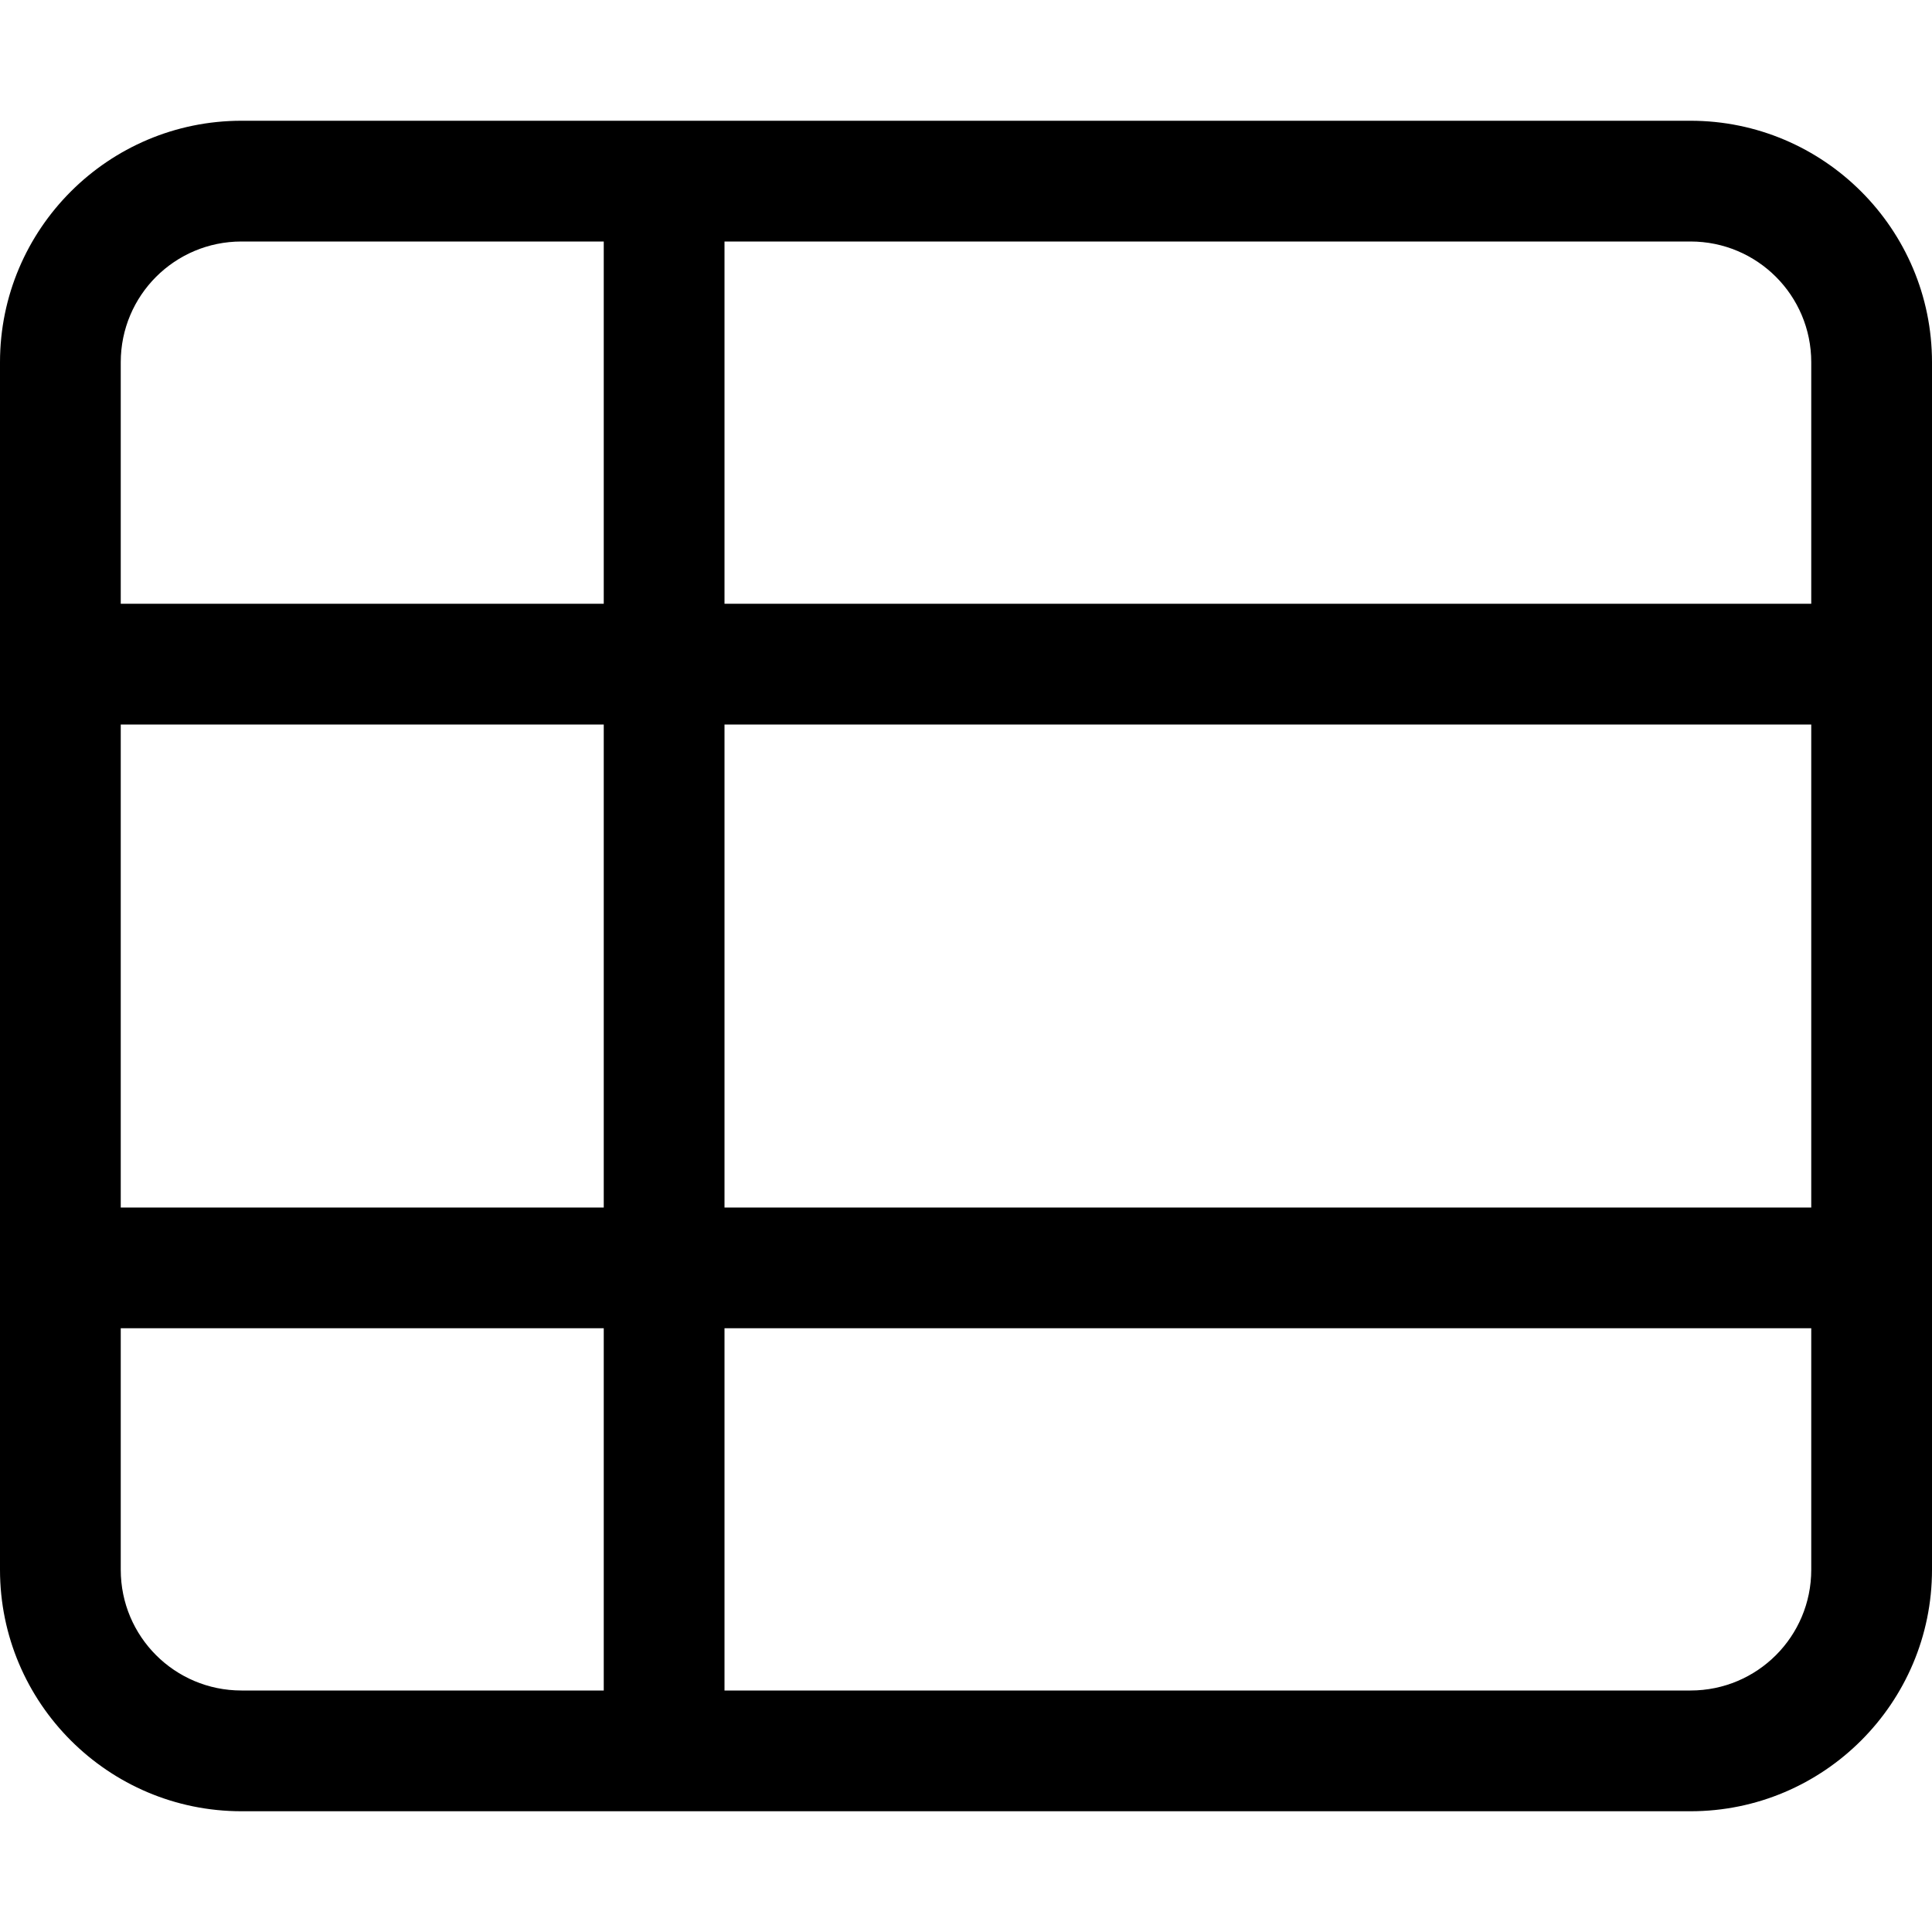
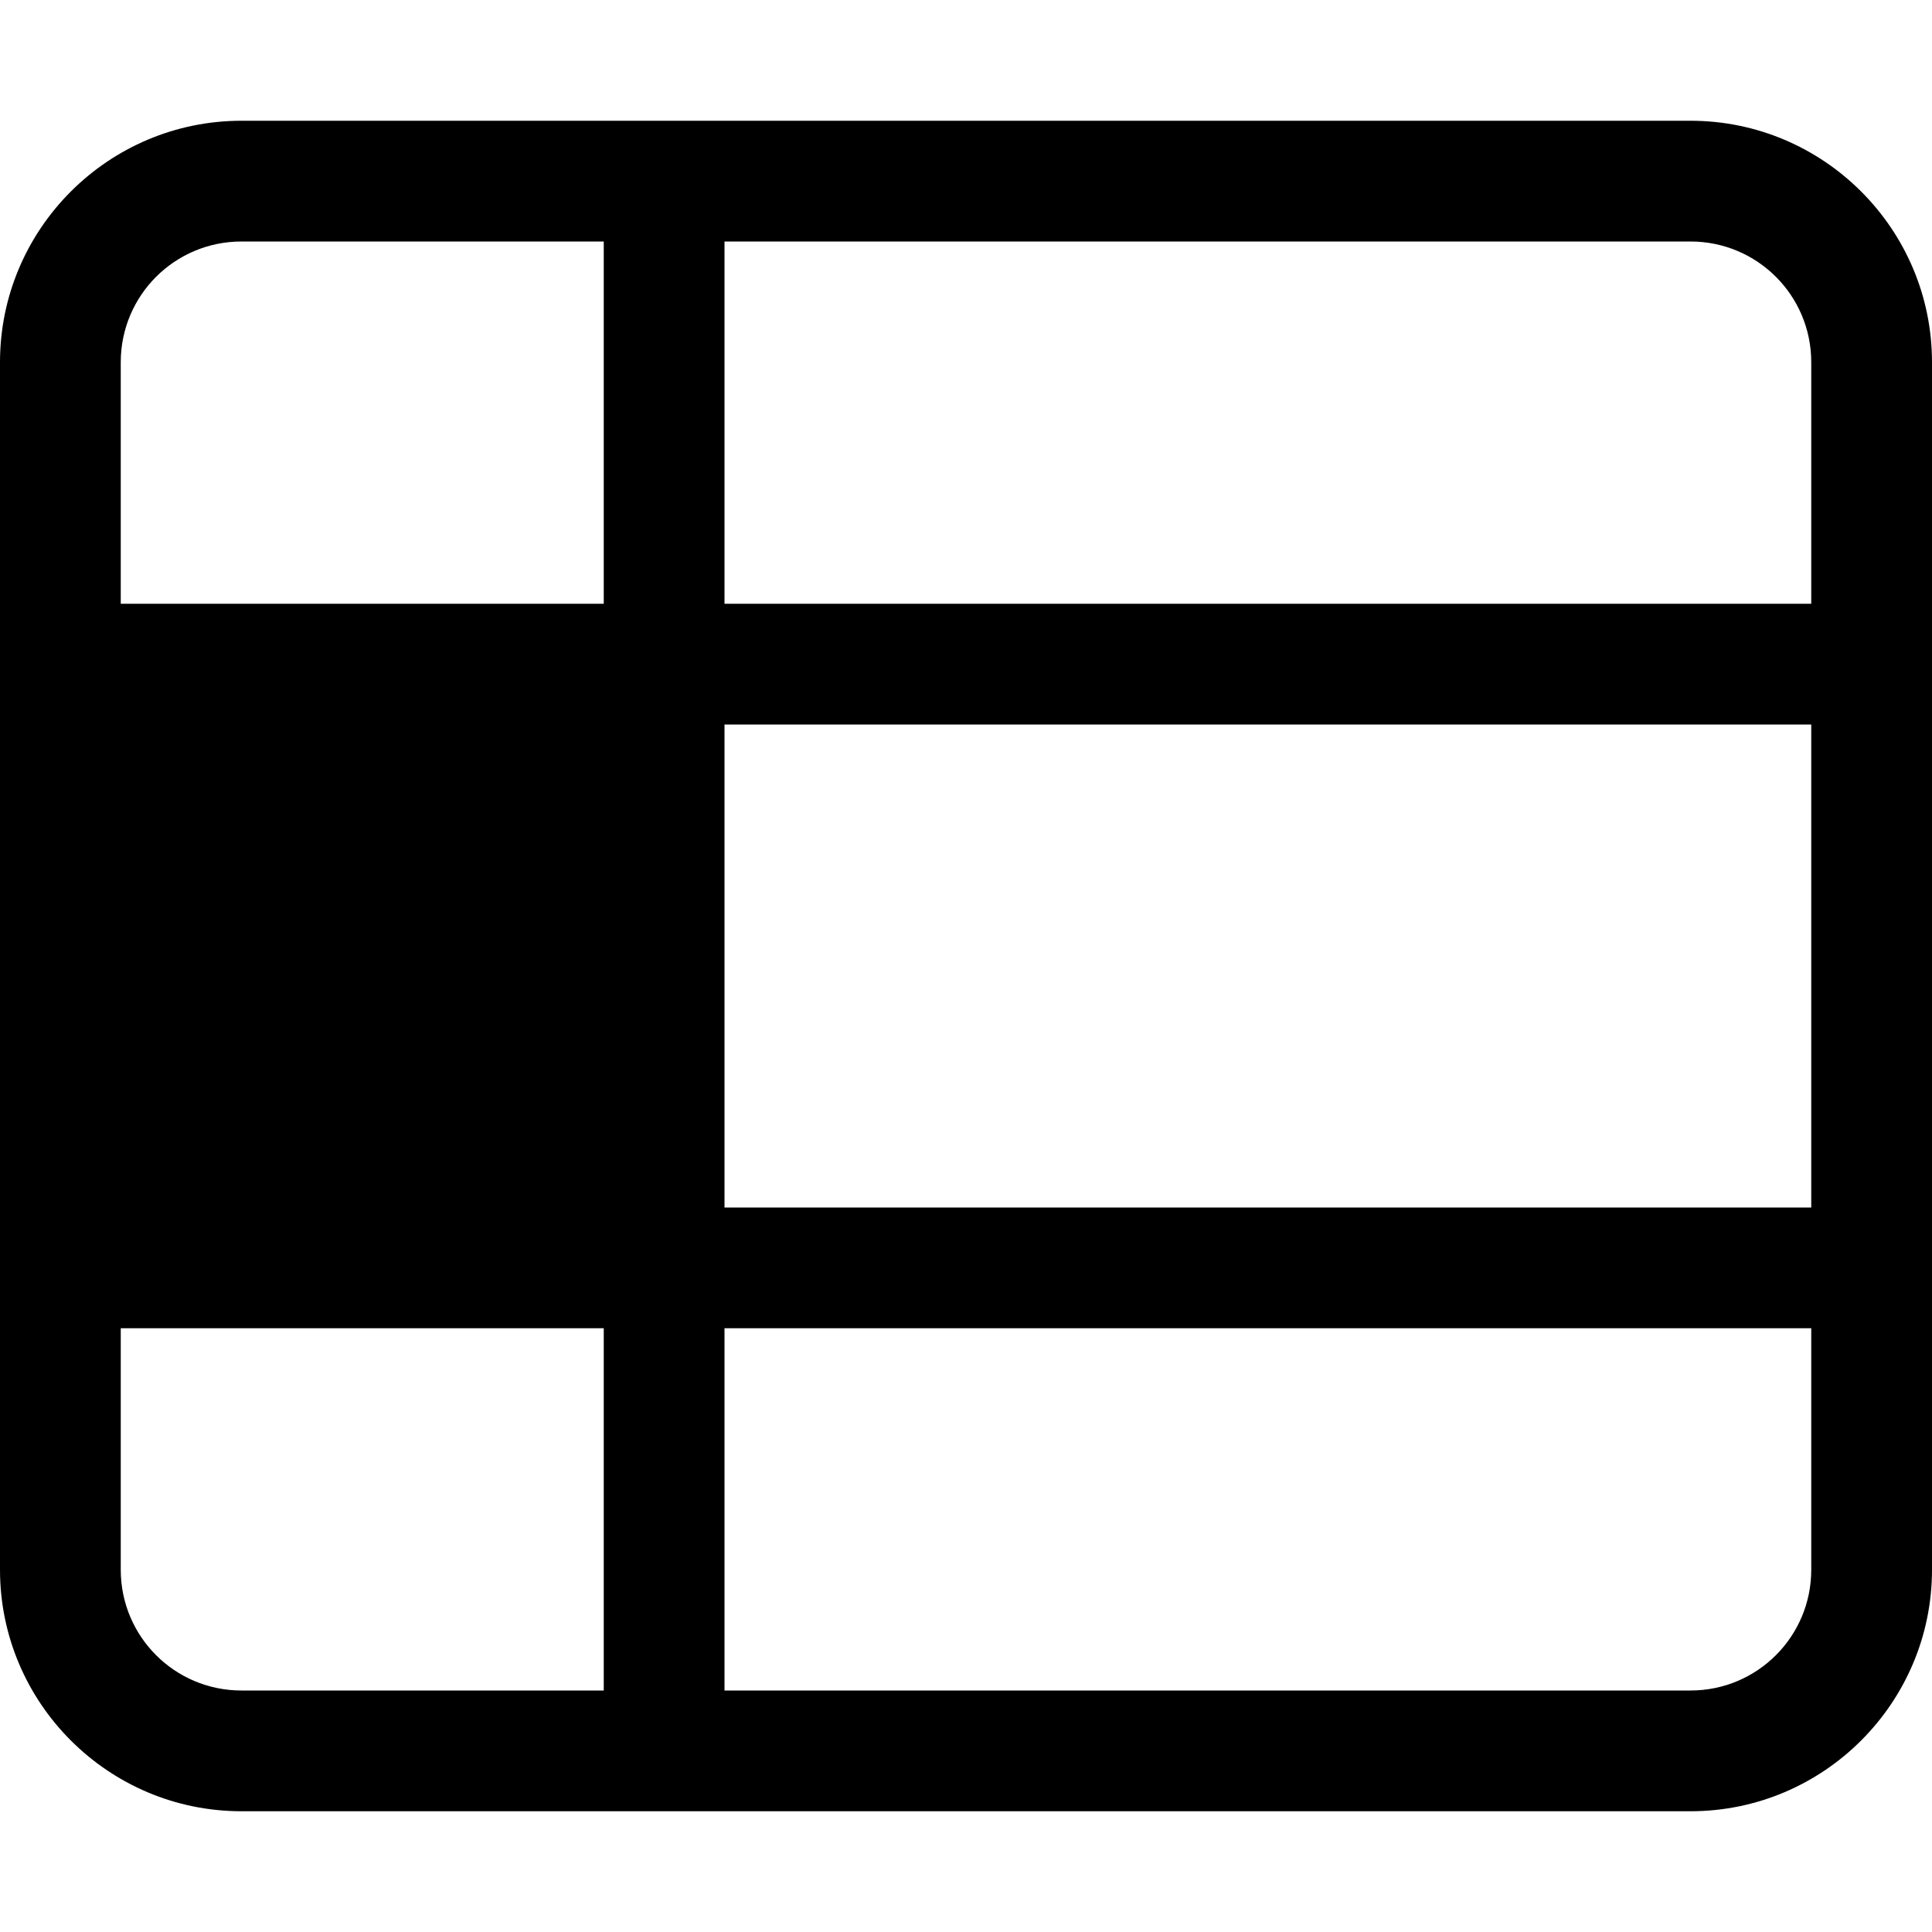
<svg xmlns="http://www.w3.org/2000/svg" viewBox="0 0 512 512">
-   <path d="M192 64v96H480V96c0-17.7-14.3-32-32-32H192zm-32 0H64C46.3 64 32 78.3 32 96v64H160V64zM32 192V320H160V192H32zm0 160v64c0 17.7 14.3 32 32 32h96V352H32zm160 96H448c17.7 0 32-14.3 32-32V352H192v96zM480 320V192H192V320H480zM0 96C0 60.7 28.7 32 64 32H448c35.3 0 64 28.7 64 64V416c0 35.3-28.7 64-64 64H64c-35.3 0-64-28.7-64-64V96z" />
+   <path d="M192 64v96H480V96c0-17.7-14.3-32-32-32H192zm-32 0H64C46.3 64 32 78.3 32 96v64H160V64zM32 192V320H160H32zm0 160v64c0 17.7 14.3 32 32 32h96V352H32zm160 96H448c17.7 0 32-14.3 32-32V352H192v96zM480 320V192H192V320H480zM0 96C0 60.7 28.7 32 64 32H448c35.3 0 64 28.7 64 64V416c0 35.3-28.7 64-64 64H64c-35.3 0-64-28.7-64-64V96z" />
</svg>